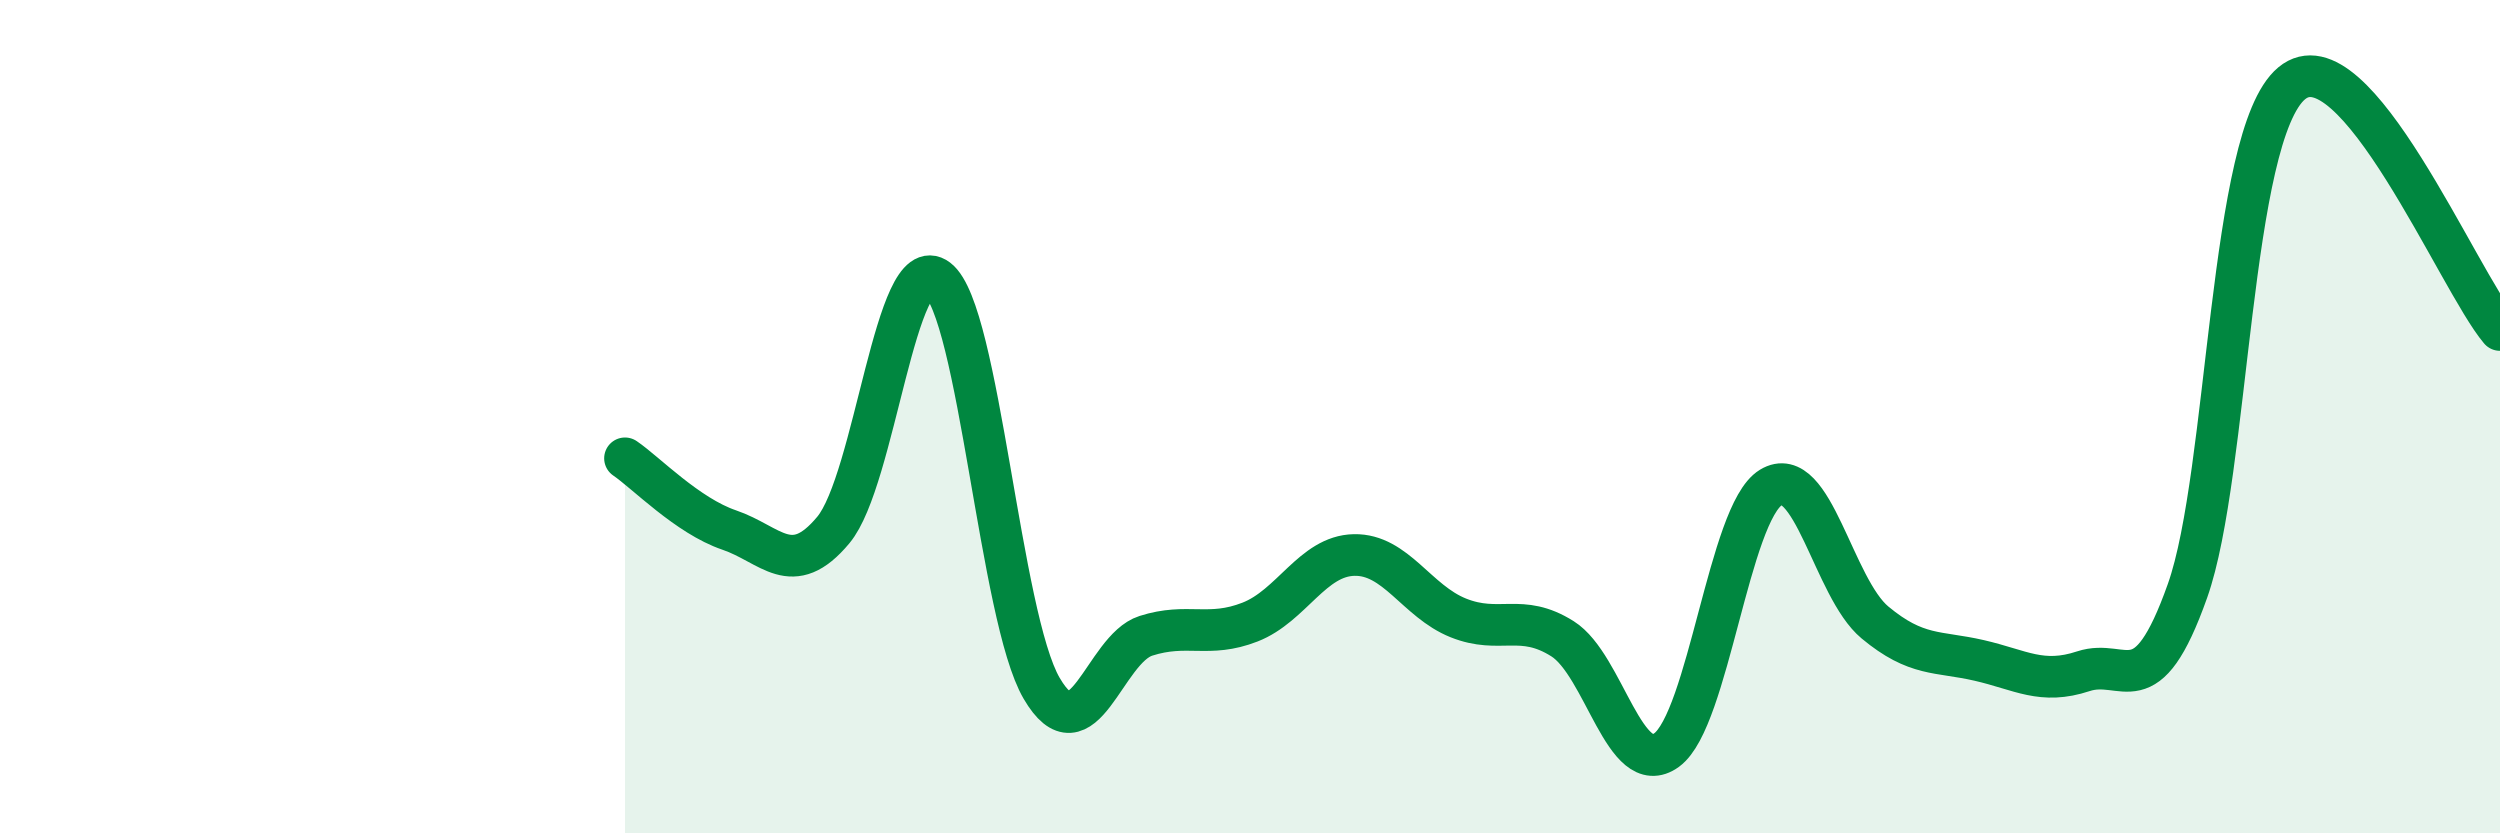
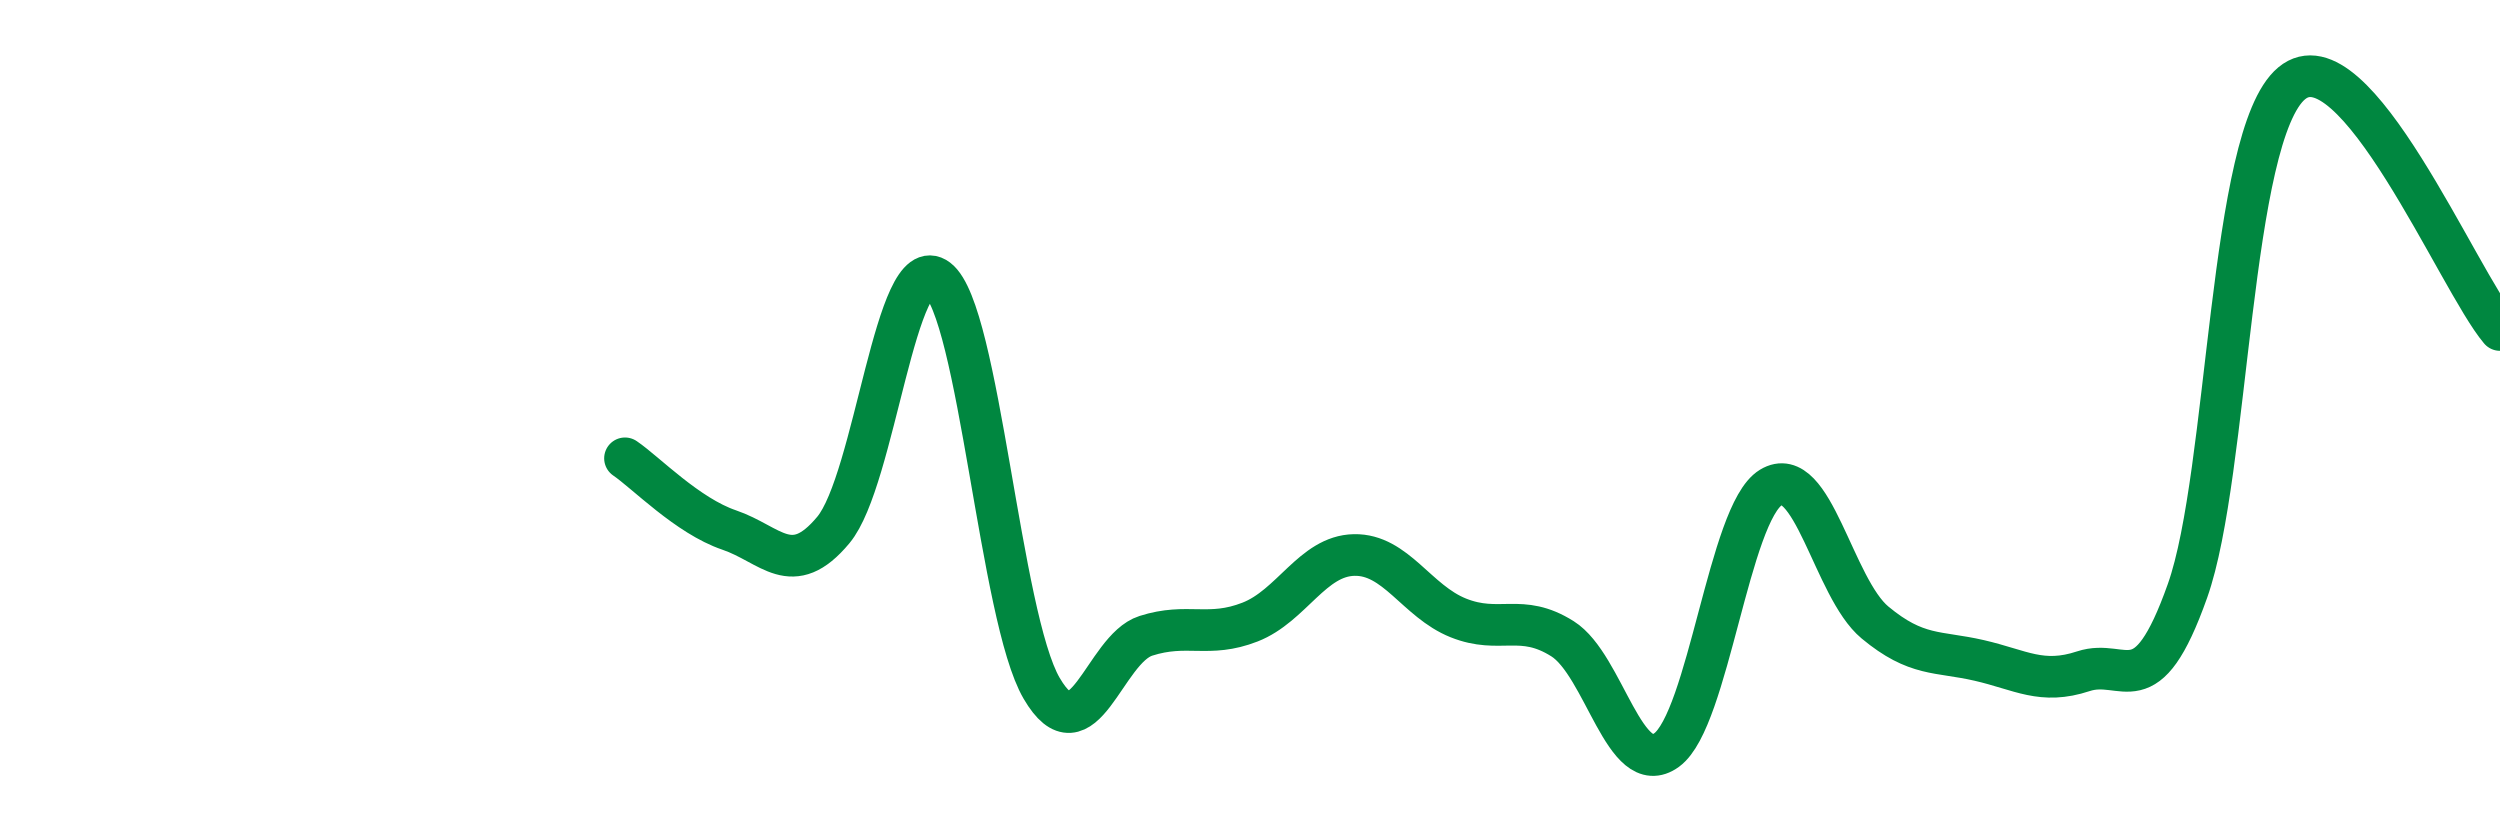
<svg xmlns="http://www.w3.org/2000/svg" width="60" height="20" viewBox="0 0 60 20">
-   <path d="M 15,11 C 15.5,11.34 16.5,12.38 17.5,12.72 C 18.5,13.06 19,13.92 20,12.72 C 21,11.52 21.5,5.94 22.5,6.7 C 23.5,7.46 24,14.81 25,16.52 C 26,18.23 26.5,15.58 27.5,15.26 C 28.5,14.94 29,15.32 30,14.93 C 31,14.54 31.5,13.34 32.5,13.32 C 33.5,13.3 34,14.43 35,14.83 C 36,15.23 36.5,14.7 37.5,15.33 C 38.5,15.96 39,18.73 40,18 C 41,17.27 41.5,12.31 42.5,11.7 C 43.5,11.09 44,14.11 45,14.94 C 46,15.77 46.5,15.62 47.5,15.85 C 48.5,16.08 49,16.44 50,16.11 C 51,15.78 51.5,17 52.5,14.18 C 53.5,11.36 53.5,3.25 55,2 C 56.5,0.75 59,6.74 60,7.92L60 20L15 20Z" fill="#008740" opacity="0.1" stroke-linecap="round" stroke-linejoin="round" />
  <path d="M 15,11 C 15.5,11.34 16.5,12.38 17.5,12.72 C 18.5,13.06 19,13.92 20,12.72 C 21,11.52 21.5,5.94 22.5,6.7 C 23.5,7.46 24,14.81 25,16.52 C 26,18.23 26.5,15.58 27.5,15.26 C 28.5,14.94 29,15.32 30,14.93 C 31,14.54 31.5,13.34 32.5,13.32 C 33.5,13.3 34,14.43 35,14.83 C 36,15.23 36.5,14.7 37.5,15.33 C 38.5,15.96 39,18.73 40,18 C 41,17.27 41.5,12.31 42.5,11.7 C 43.5,11.09 44,14.11 45,14.94 C 46,15.77 46.5,15.62 47.5,15.85 C 48.5,16.08 49,16.44 50,16.11 C 51,15.78 51.5,17 52.5,14.18 C 53.5,11.36 53.5,3.25 55,2 C 56.5,0.75 59,6.74 60,7.92" stroke="#008740" stroke-width="1" fill="none" stroke-linecap="round" stroke-linejoin="round" />
</svg>